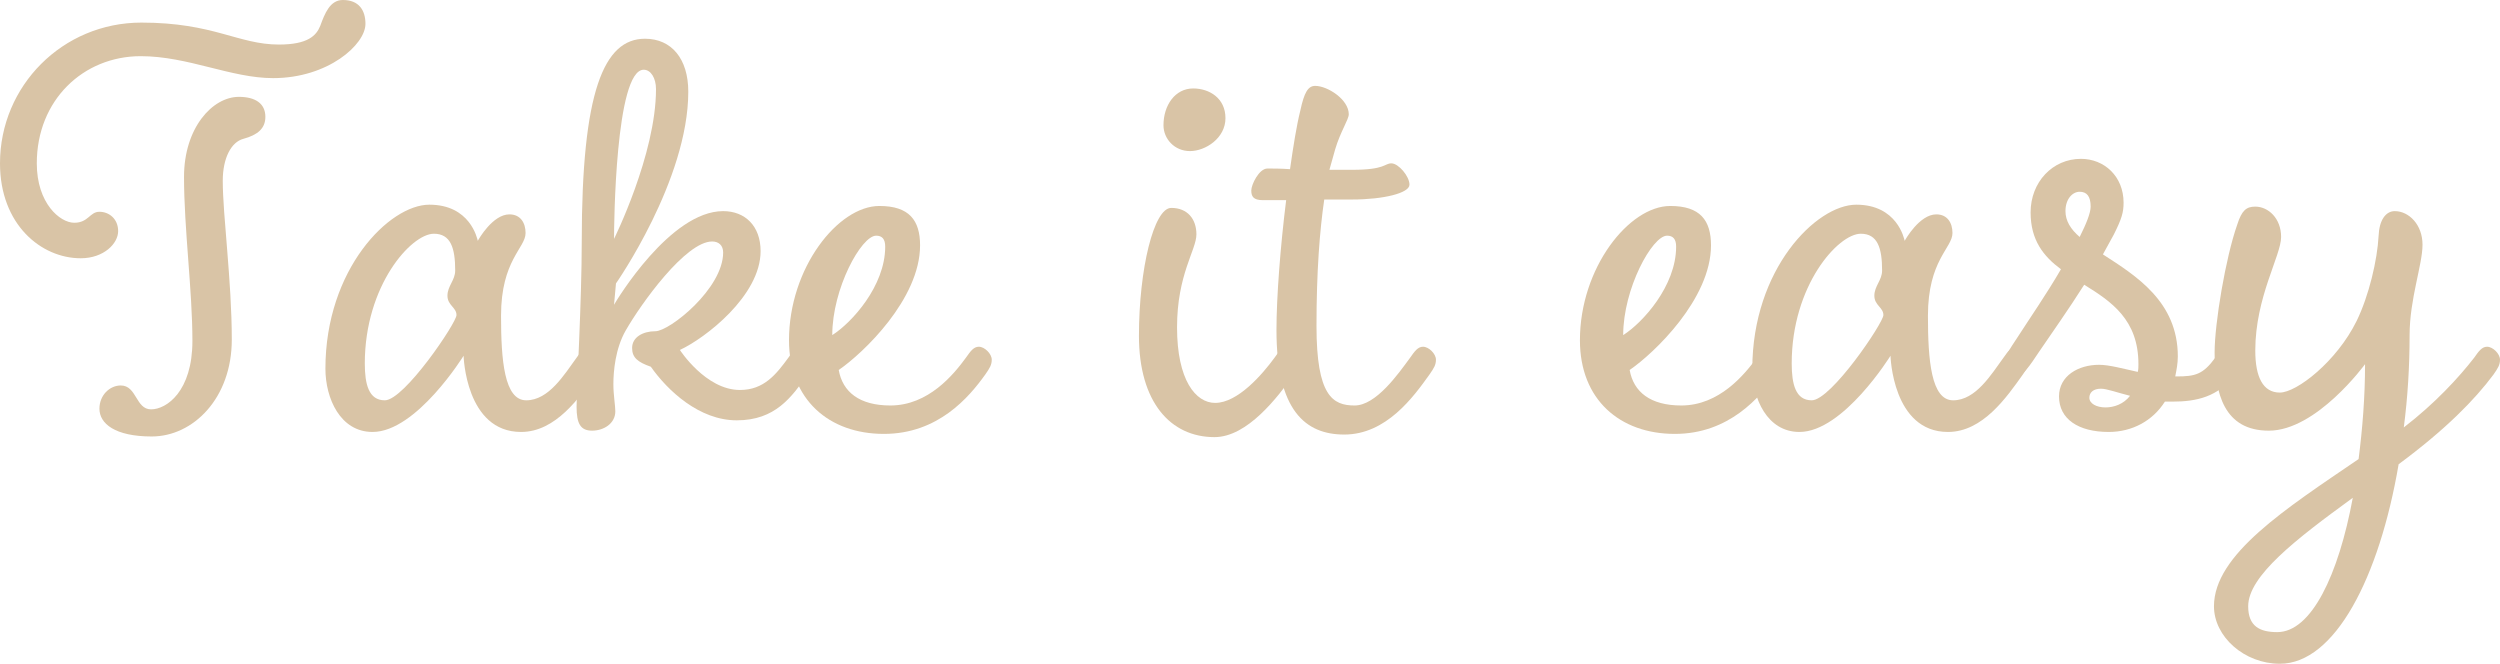
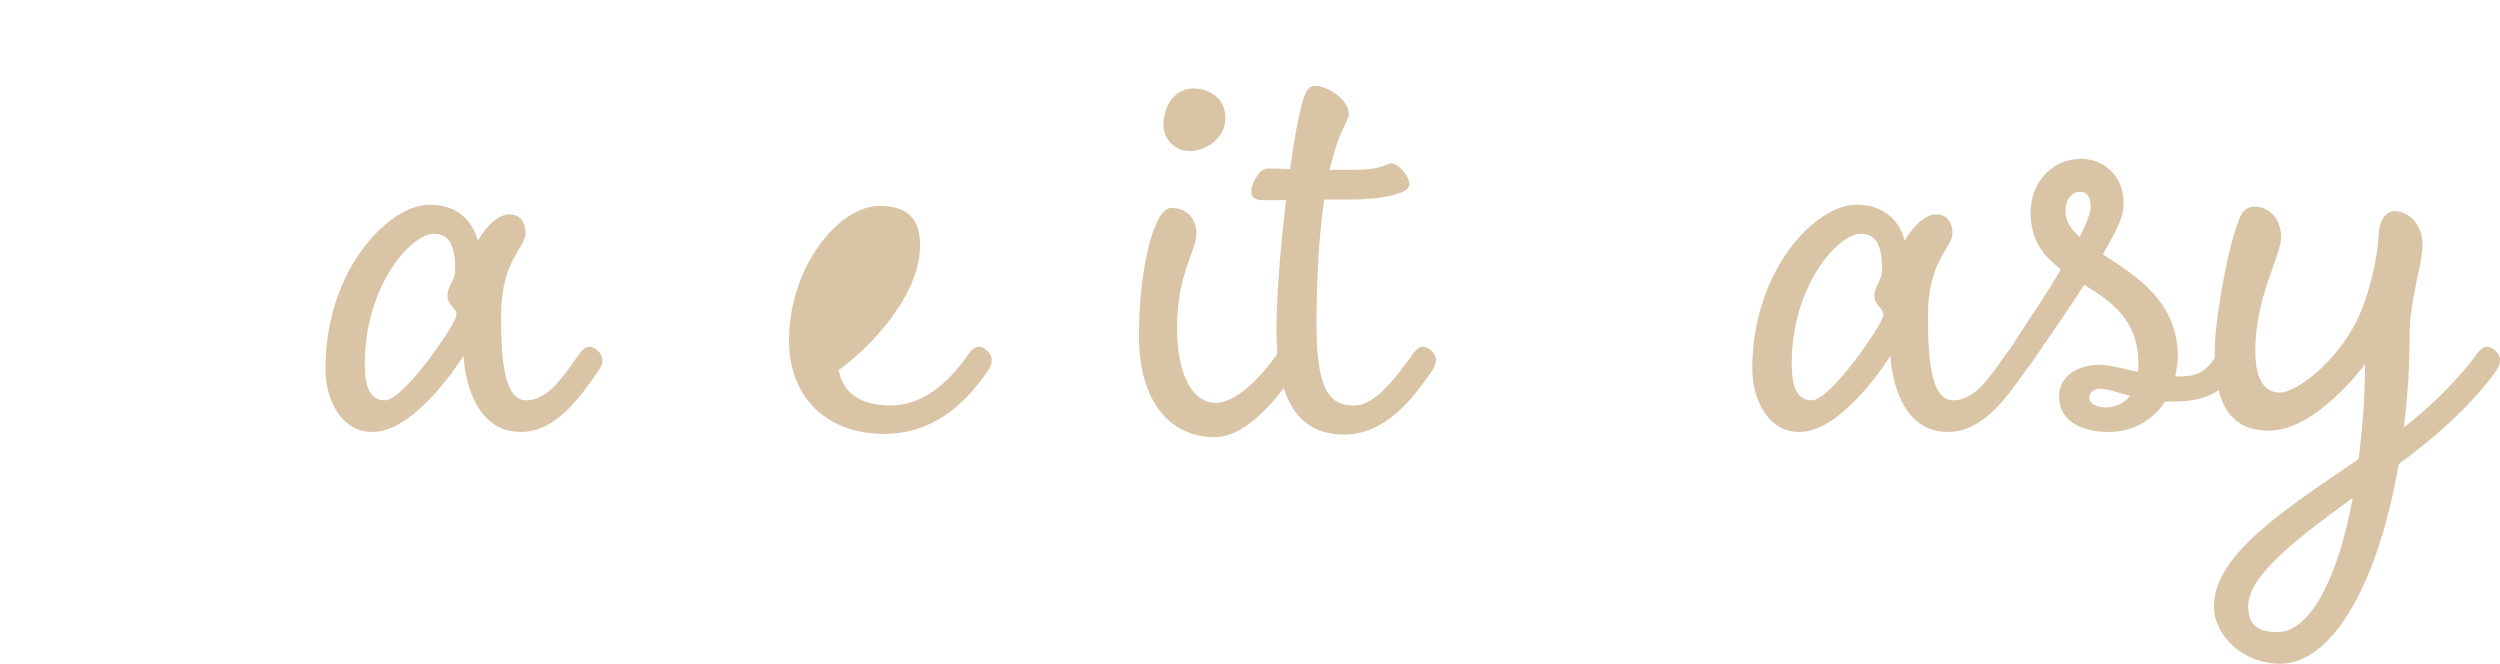
<svg xmlns="http://www.w3.org/2000/svg" id="_レイヤー_2" viewBox="0 0 570.542 151.48">
  <defs>
    <style>.cls-1{fill:#d9c4a6;}</style>
  </defs>
  <g id="text">
-     <path class="cls-1" d="M83.402,5.452c0,4.715-8.546,12.377-21.072,12.377-9.578,0-19.451-5.01-30.208-5.01-13.114,0-23.724,10.02-23.724,24.46,0,9.136,5.305,13.557,8.546,13.557s3.537-2.505,5.747-2.505c2.21,0,4.273,1.621,4.273,4.421,0,2.799-3.242,6.188-8.546,6.188-8.989,0-18.419-7.662-18.419-21.661C0,19.598,14.293,5.157,32.271,5.157c16.504,0,22.103,5.01,31.387,5.01,6.631,0,8.546-2.063,9.431-4.273,1.031-2.8,2.21-5.894,5.157-5.894,3.684,0,5.157,2.357,5.157,5.452ZM60.562,26.671c0,2.652-1.768,4.126-5.01,5.01-2.8.737-4.715,4.42-4.715,9.578,0,7.957,2.062,22.84,2.062,36.249s-8.841,22.103-18.271,22.103c-8.399,0-11.936-2.947-11.936-6.336,0-3.094,2.358-5.305,4.863-5.305,3.684,0,3.389,5.452,6.926,5.452s9.431-4.126,9.431-15.62-1.916-25.64-1.916-37.428c0-11.199,6.483-18.272,12.525-18.272,3.684,0,6.042,1.474,6.042,4.568Z" />
    <path class="cls-1" d="M131.587,81.634c1.032-1.474,1.768-2.505,2.947-2.505,1.326,0,2.947,1.621,2.947,2.947,0,1.179-.442,1.916-1.473,3.389-3.684,5.157-9.136,13.114-17.093,13.114-12.672,0-13.115-17.388-13.115-17.388,0,0-10.757,17.388-20.777,17.388-7.368,0-10.757-7.662-10.757-14.44,0-22.692,14.588-37.428,23.724-37.428,9.283,0,10.904,7.663,11.052,8.252.147-.294,3.389-6.042,7.22-6.042,2.505,0,3.684,1.916,3.684,4.273,0,3.389-5.599,6.189-5.599,18.861,0,10.167.737,19.303,5.747,19.303,5.157,0,8.694-5.894,11.494-9.725ZM83.255,82.96c0,4.715.884,8.399,4.568,8.399,4.42,0,16.356-17.683,16.356-19.451s-2.063-2.21-2.063-4.42c0-2.21,1.768-3.537,1.768-5.747,0-5.157-1.031-8.399-4.863-8.399-5.157,0-15.767,11.788-15.767,29.618Z" />
-     <path class="cls-1" d="M148.531,83.697c-2.947-1.032-4.273-2.063-4.273-4.273,0-2.505,2.505-3.831,5.305-3.831,3.242,0,15.472-9.726,15.472-17.978,0-1.621-1.032-2.505-2.505-2.505-6.042,0-16.209,14.146-19.746,20.335-2.357,4.126-2.8,9.283-2.8,12.23,0,2.505.442,4.862.442,6.188,0,2.8-2.653,4.421-5.305,4.421s-3.536-1.621-3.536-5.452,1.179-24.166,1.179-37.723c0-34.186,5.01-46.269,14.44-46.269,6.042,0,9.873,4.568,9.873,12.083,0,20.188-16.504,43.764-16.504,43.764l-.442,4.863c.589-1.032,12.82-21.367,24.903-21.367,5.01,0,8.546,3.389,8.546,9.136,0,10.167-12.672,19.893-18.419,22.545,0,0,5.894,9.136,13.704,9.136,5.452,0,8.252-3.537,11.052-7.368,1.031-1.474,1.768-2.505,2.947-2.505,1.327,0,2.947,1.621,2.947,2.947,0,1.179-.442,1.916-1.474,3.389-3.684,5.157-7.368,10.462-16.209,10.462-8.546,0-15.767-6.778-19.598-12.23ZM140.132,54.521s9.578-19.303,9.578-34.186c0-2.505-1.179-4.421-2.8-4.421-6.483,0-6.778,35.66-6.778,38.607Z" />
-     <path class="cls-1" d="M180.063,77.656c0-16.504,11.199-30.65,20.63-30.65,6.778,0,9.283,3.242,9.283,8.989,0,12.23-12.967,24.608-18.566,28.439.884,5.01,4.715,8.104,11.788,8.104,8.694,0,14.441-7.073,17.24-10.904,1.032-1.474,1.769-2.505,2.947-2.505,1.326,0,2.947,1.621,2.947,2.947,0,1.179-.442,1.916-1.474,3.389-3.684,5.157-10.757,13.557-23.135,13.557-12.525,0-21.661-7.81-21.661-21.366ZM202.019,56.289c0-1.768-.737-2.505-2.063-2.505-3.389,0-10.02,12.083-10.02,22.692,4.42-2.8,12.083-11.199,12.083-20.188Z" />
+     <path class="cls-1" d="M180.063,77.656c0-16.504,11.199-30.65,20.63-30.65,6.778,0,9.283,3.242,9.283,8.989,0,12.23-12.967,24.608-18.566,28.439.884,5.01,4.715,8.104,11.788,8.104,8.694,0,14.441-7.073,17.24-10.904,1.032-1.474,1.769-2.505,2.947-2.505,1.326,0,2.947,1.621,2.947,2.947,0,1.179-.442,1.916-1.474,3.389-3.684,5.157-10.757,13.557-23.135,13.557-12.525,0-21.661-7.81-21.661-21.366ZM202.019,56.289Z" />
    <path class="cls-1" d="M259.927,76.624c0-15.177,3.389-29.176,7.368-29.176,3.684,0,5.747,2.505,5.747,6.042,0,3.537-4.421,9.136-4.421,21.219s4.273,17.24,8.694,17.24c5.157,0,10.757-6.483,13.556-10.314,1.032-1.474,1.769-2.505,2.947-2.505,1.326,0,2.947,1.621,2.947,2.947,0,1.179-.442,1.916-1.474,3.389-3.684,5.157-10.609,14.293-18.125,14.293-10.02,0-17.241-7.957-17.241-23.135ZM279.673,26.966c0,4.568-4.568,7.515-8.104,7.515s-6.042-2.8-6.042-5.895c0-4.568,2.652-8.399,6.778-8.399,3.684,0,7.368,2.21,7.368,6.778Z" />
    <path class="cls-1" d="M291.312,75.298c0-7.368.884-19.009,2.21-29.618h-5.305c-2.21,0-2.652-.884-2.652-2.21s1.768-5.01,3.684-5.01c1.179,0,3.094,0,5.157.147.737-5.157,1.474-9.873,2.358-13.409.884-4.125,1.768-5.599,3.389-5.599,2.8,0,7.662,3.094,7.662,6.483,0,1.179-1.916,3.979-3.094,7.957l-1.326,4.715h5.157c7.663,0,7.368-1.474,8.989-1.474s4.126,2.947,4.126,4.863-5.894,3.389-13.115,3.389h-6.336c-1.032,7.073-1.769,16.356-1.769,28.881,0,15.915,3.684,18.125,8.694,18.125,4.863,0,9.873-7.073,12.673-10.904,1.031-1.474,1.768-2.505,2.947-2.505,1.326,0,2.947,1.621,2.947,2.947,0,1.179-.442,1.916-1.474,3.389-3.684,5.157-9.873,13.704-19.451,13.704-8.841,0-15.472-5.452-15.472-23.872Z" />
-     <path class="cls-1" d="M360.566,77.656c0-16.504,11.199-30.65,20.63-30.65,6.778,0,9.283,3.242,9.283,8.989,0,12.23-12.967,24.608-18.566,28.439.884,5.01,4.715,8.104,11.788,8.104,8.694,0,14.441-7.073,17.24-10.904,1.032-1.474,1.769-2.505,2.947-2.505,1.326,0,2.947,1.621,2.947,2.947,0,1.179-.442,1.916-1.474,3.389-3.684,5.157-10.757,13.557-23.135,13.557-12.525,0-21.661-7.81-21.661-21.366ZM382.522,56.289c0-1.768-.737-2.505-2.063-2.505-3.389,0-10.02,12.083-10.02,22.692,4.42-2.8,12.083-11.199,12.083-20.188Z" />
    <path class="cls-1" d="M457.23,81.634c1.032-1.474,1.768-2.505,2.947-2.505,1.326,0,2.947,1.621,2.947,2.947,0,1.179-.442,1.916-1.474,3.389-3.684,5.157-9.136,13.114-17.093,13.114-12.672,0-13.115-17.388-13.115-17.388,0,0-10.757,17.388-20.777,17.388-7.368,0-10.757-7.662-10.757-14.44,0-22.692,14.588-37.428,23.724-37.428,9.283,0,10.904,7.663,11.052,8.252.147-.294,3.389-6.042,7.22-6.042,2.505,0,3.684,1.916,3.684,4.273,0,3.389-5.599,6.189-5.599,18.861,0,10.167.737,19.303,5.747,19.303,5.157,0,8.694-5.894,11.494-9.725ZM408.898,82.96c0,4.715.884,8.399,4.568,8.399,4.42,0,16.356-17.683,16.356-19.451s-2.063-2.21-2.063-4.42c0-2.21,1.768-3.537,1.768-5.747,0-5.157-1.031-8.399-4.863-8.399-5.157,0-15.767,11.788-15.767,29.618Z" />
    <path class="cls-1" d="M470.343,61.447c-3.979-2.947-6.926-6.631-6.926-12.967,0-6.926,5.01-12.23,11.494-12.23,5.305,0,9.726,3.979,9.726,10.02,0,2.21-.442,3.684-2.21,7.22l-2.505,4.568c7.515,4.862,17.093,10.757,17.093,23.282,0,1.621-.295,3.094-.59,4.568h.295c4.273,0,6.042-.442,8.841-4.273,1.031-1.474,1.768-2.505,2.947-2.505,1.326,0,2.947,1.621,2.947,2.947,0,1.179-.442,1.916-1.474,3.389-3.684,5.157-8.841,6.189-14.146,6.189h-1.768c-2.8,4.42-7.515,6.925-12.82,6.925-6.926,0-11.346-2.947-11.346-8.104,0-4.716,4.42-7.221,9.136-7.221,2.358,0,5.452.884,8.841,1.621.147-.589.147-1.179.147-1.769,0-10.167-6.189-14.293-12.378-18.125-3.536,5.6-7.515,11.199-10.314,15.325-2.063,3.094-3.684,5.599-5.305,5.599-1.326,0-2.505-1.031-2.505-2.652,0-1.916.884-3.242,2.947-6.336,2.652-4.126,6.631-9.873,9.873-15.472ZM474.616,43.764c-1.621,0-3.242,1.621-3.242,4.42,0,2.21,1.179,4.126,3.242,5.895,1.474-2.947,2.505-5.452,2.505-6.926,0-2.358-.884-3.389-2.505-3.389ZM486.11,90.328c-2.947-.737-5.305-1.621-6.631-1.621-1.769,0-2.652.884-2.652,2.063,0,1.326,1.621,2.21,3.684,2.21,1.916,0,4.126-.737,5.6-2.652Z" />
    <path class="cls-1" d="M538.271,104.769c.884-6.925,1.474-14.146,1.474-21.661,0,0-11.052,15.178-21.956,15.178-10.167,0-12.377-8.399-12.377-17.83,0-6.631,2.505-21.661,5.157-29.176,1.032-3.242,2.063-4.126,4.126-4.126,2.947,0,5.894,2.652,5.894,6.926,0,4.273-5.894,13.704-5.894,25.934,0,6.042,1.768,9.578,5.6,9.578,3.831,0,12.967-7.073,17.535-16.356,2.8-5.747,4.715-13.851,5.01-19.451.147-3.537,1.621-5.6,3.684-5.6,3.242,0,6.336,3.095,6.336,7.663s-2.947,12.378-2.947,20.629c0,7.221-.442,14.293-1.326,21.072,7.073-5.452,12.525-11.346,16.062-15.914,1.031-1.474,1.768-2.505,2.947-2.505,1.326,0,2.947,1.621,2.947,2.947,0,1.179-.442,1.916-1.474,3.389-4.273,5.747-10.904,12.525-21.661,20.482-4.42,25.934-14.588,45.532-27.113,45.532-8.104,0-15.03-6.189-15.03-13.115,0-11.788,16.356-22.25,33.007-33.597ZM536.945,113.61c-12.967,9.431-23.872,17.83-23.872,24.755,0,4.568,2.653,5.895,6.631,5.895,7.81,0,13.999-13.115,17.24-30.65Z" />
  </g>
</svg>